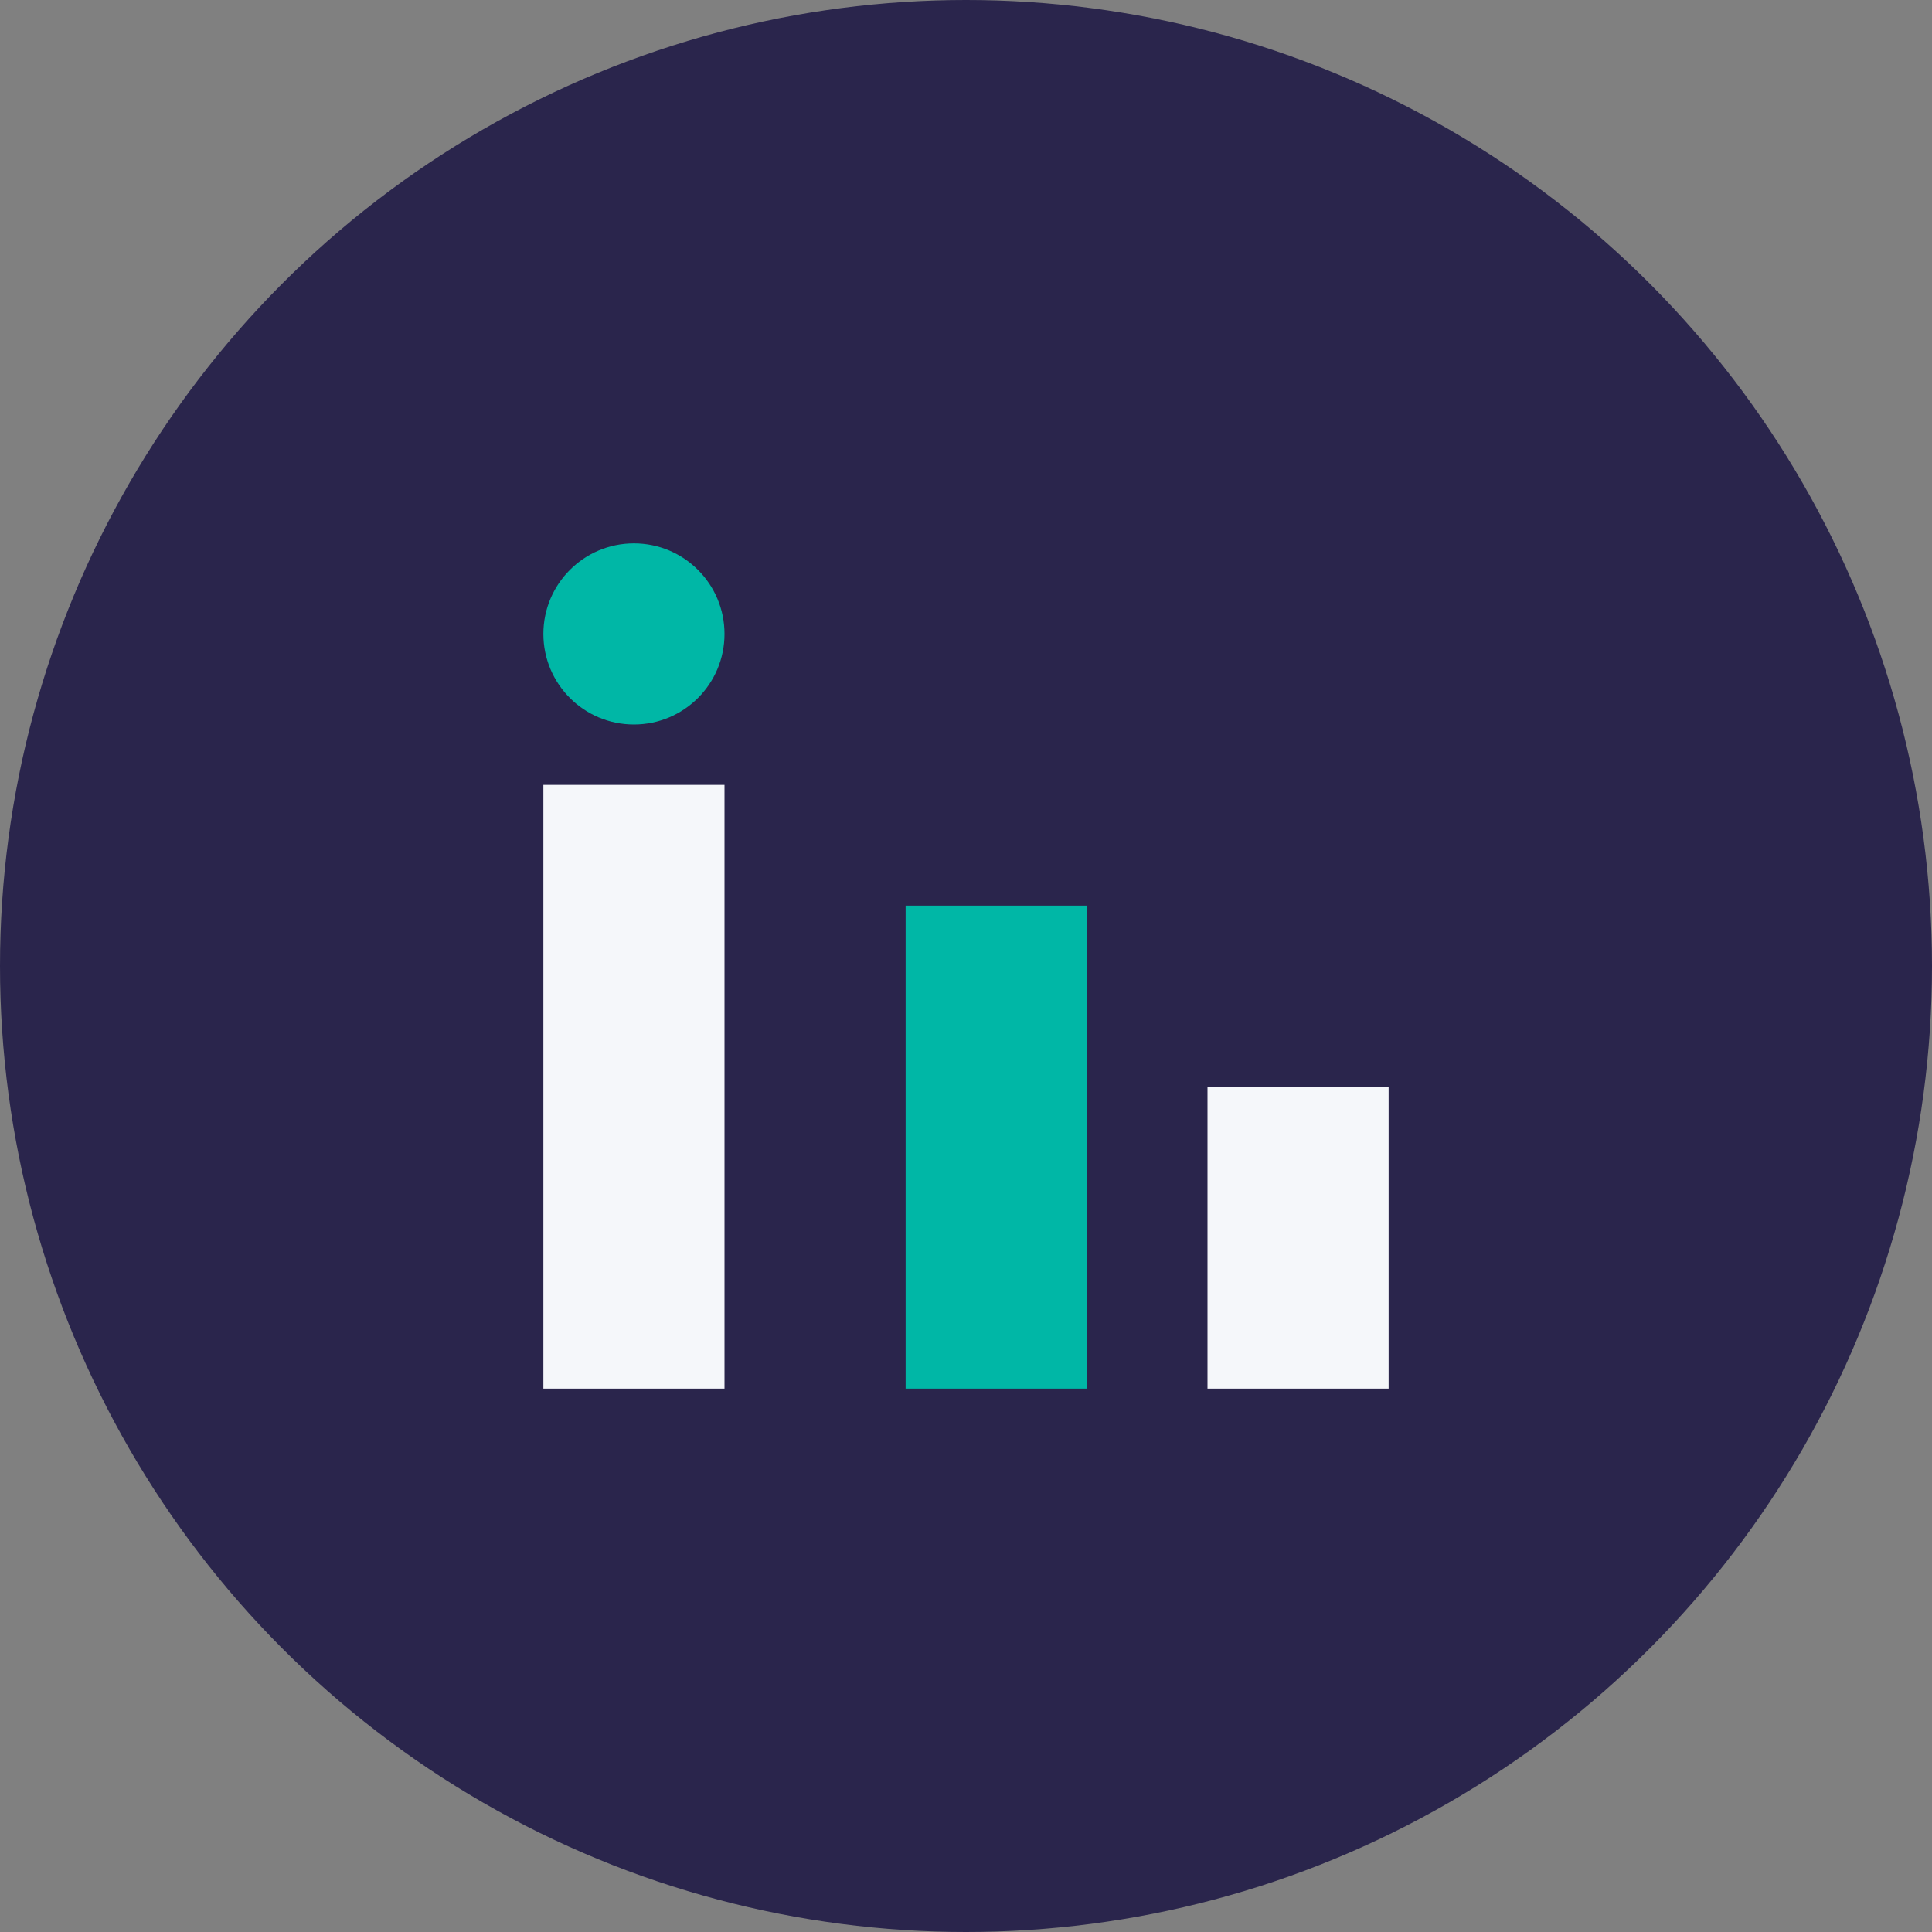
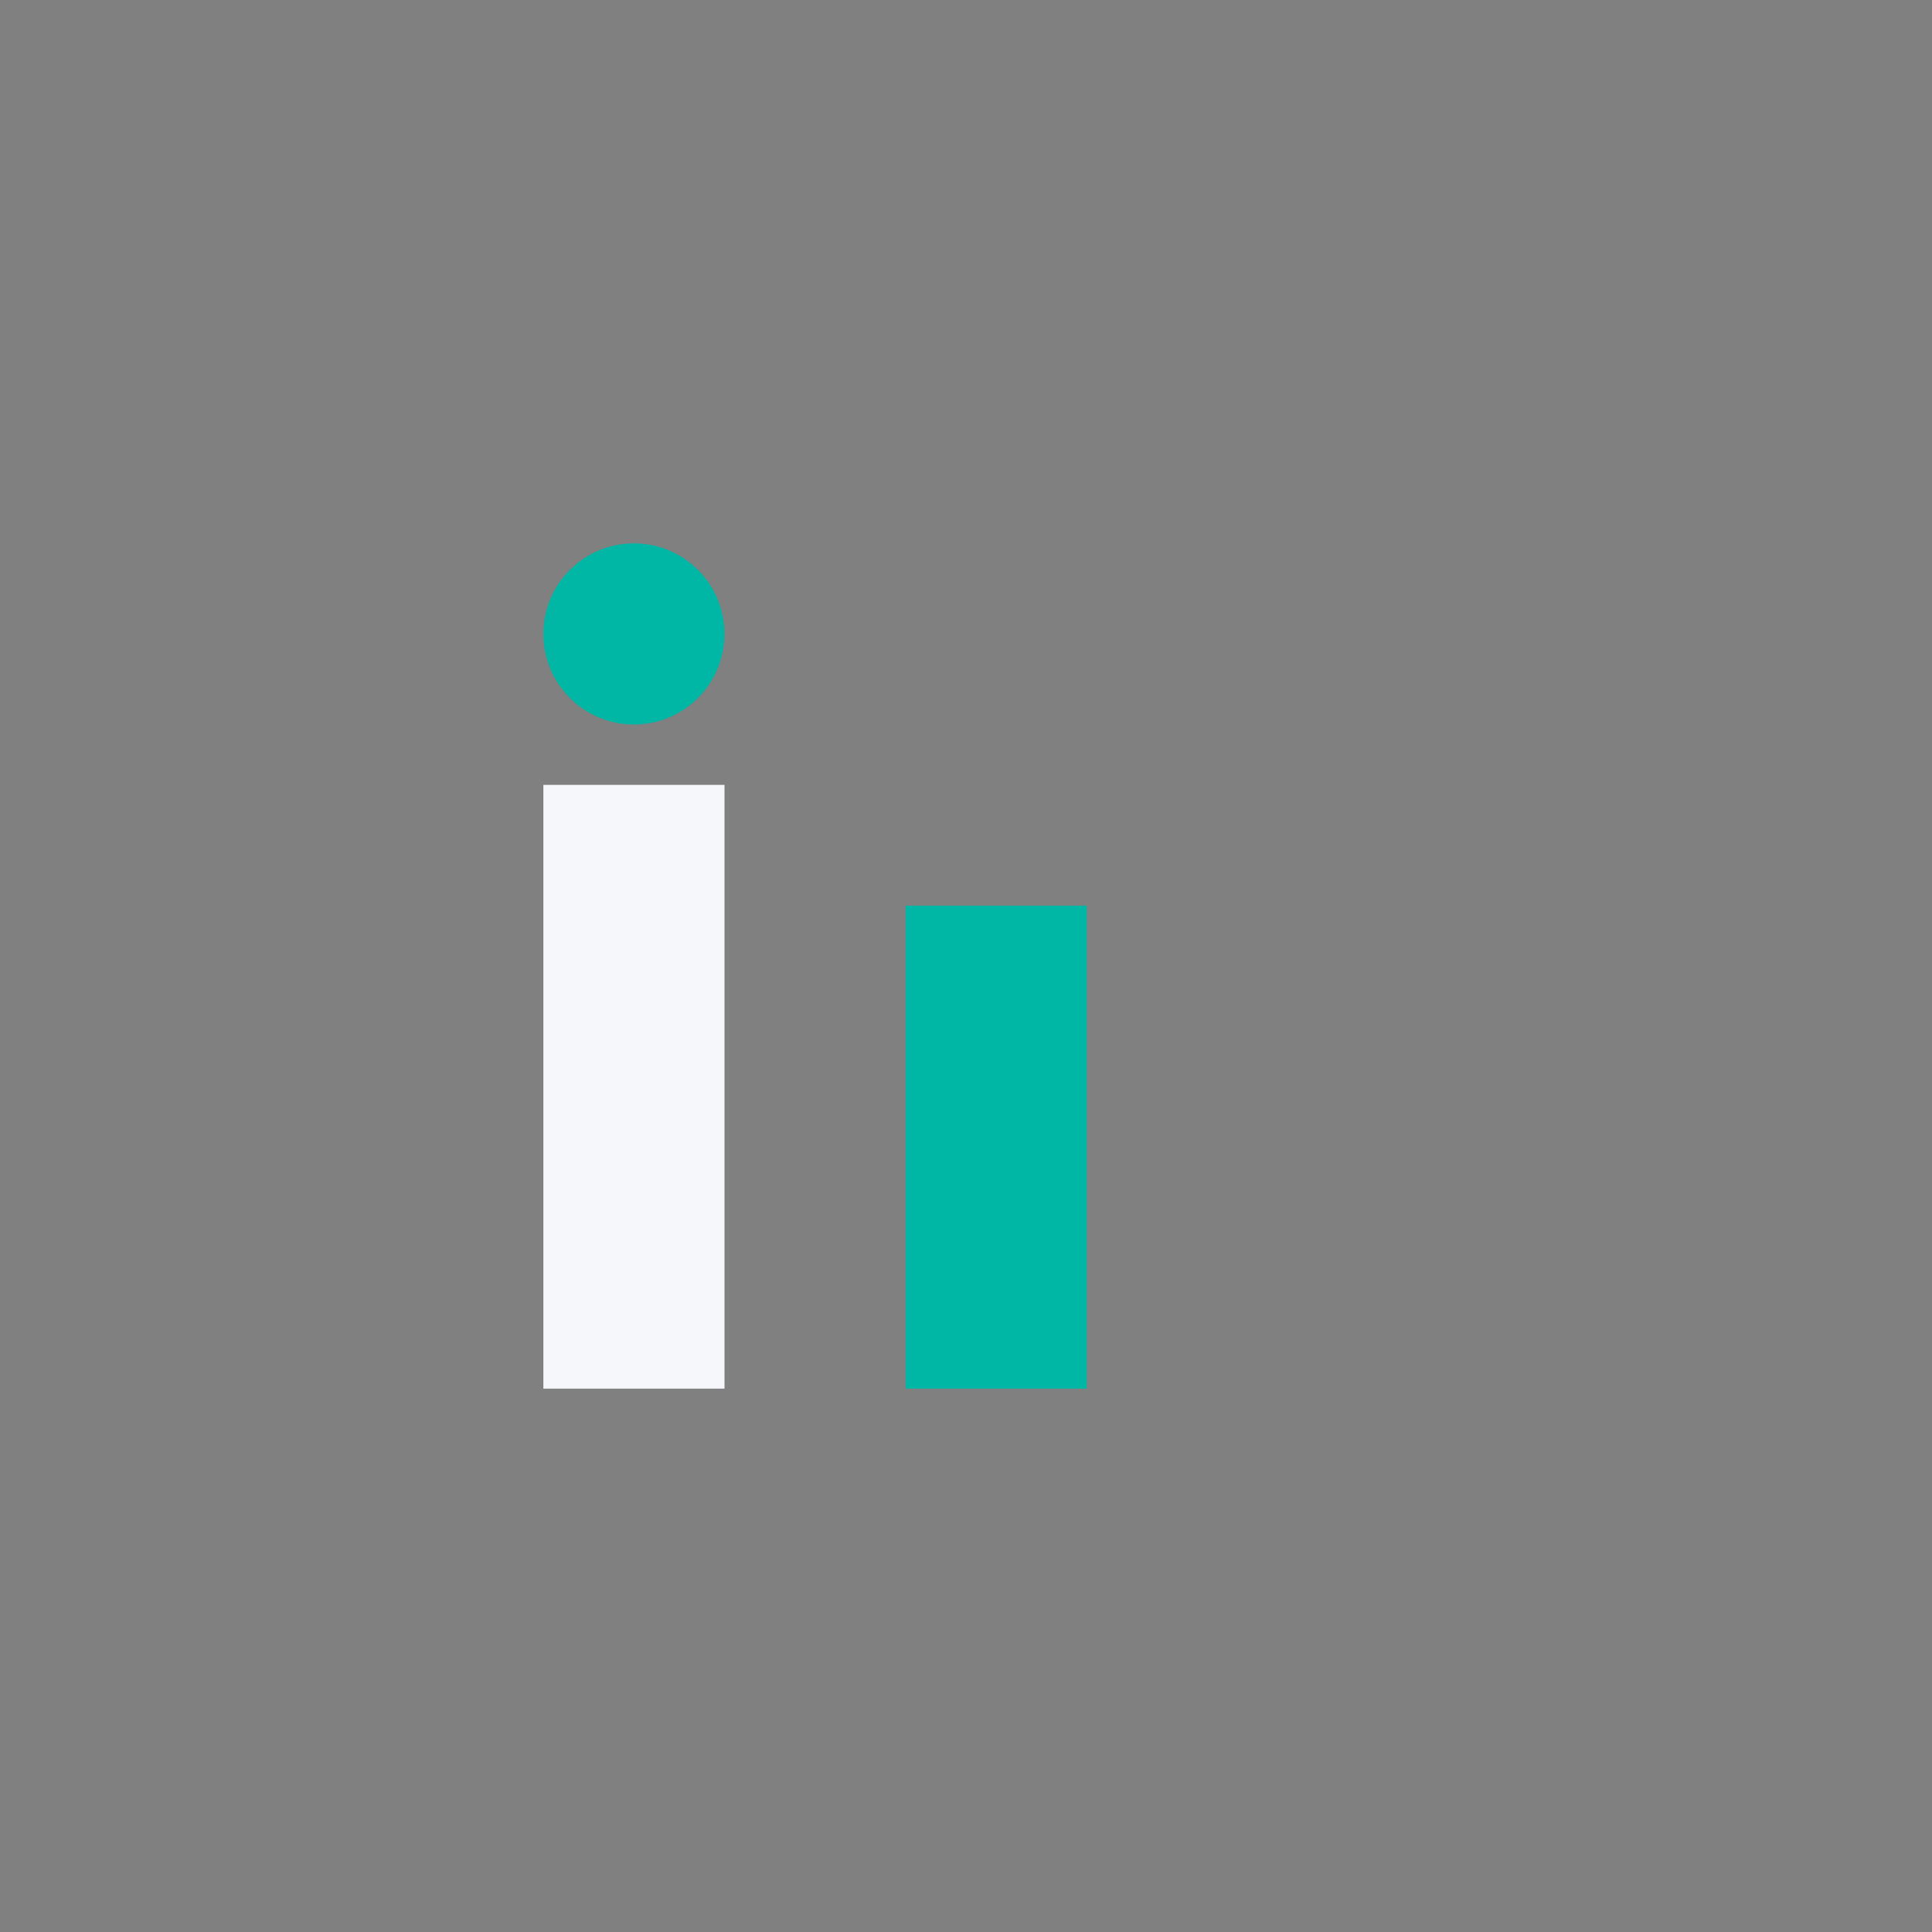
<svg xmlns="http://www.w3.org/2000/svg" width="32" height="32" viewBox="0 0 32 32">
  <rect x="0" y="0" width="32" height="32" fill="#808080" stroke="none" />
-   <circle cx="16" cy="16" r="16" fill="#2A254C" />
  <rect x="9" y="13" width="3" height="10" fill="#F5F7FA" />
-   <rect x="20" y="18" width="3" height="5" fill="#F5F7FA" />
  <circle cx="10.5" cy="10.5" r="1.5" fill="#00B7A6" />
  <rect x="15" y="15" width="3" height="8" fill="#00B7A6" />
</svg>